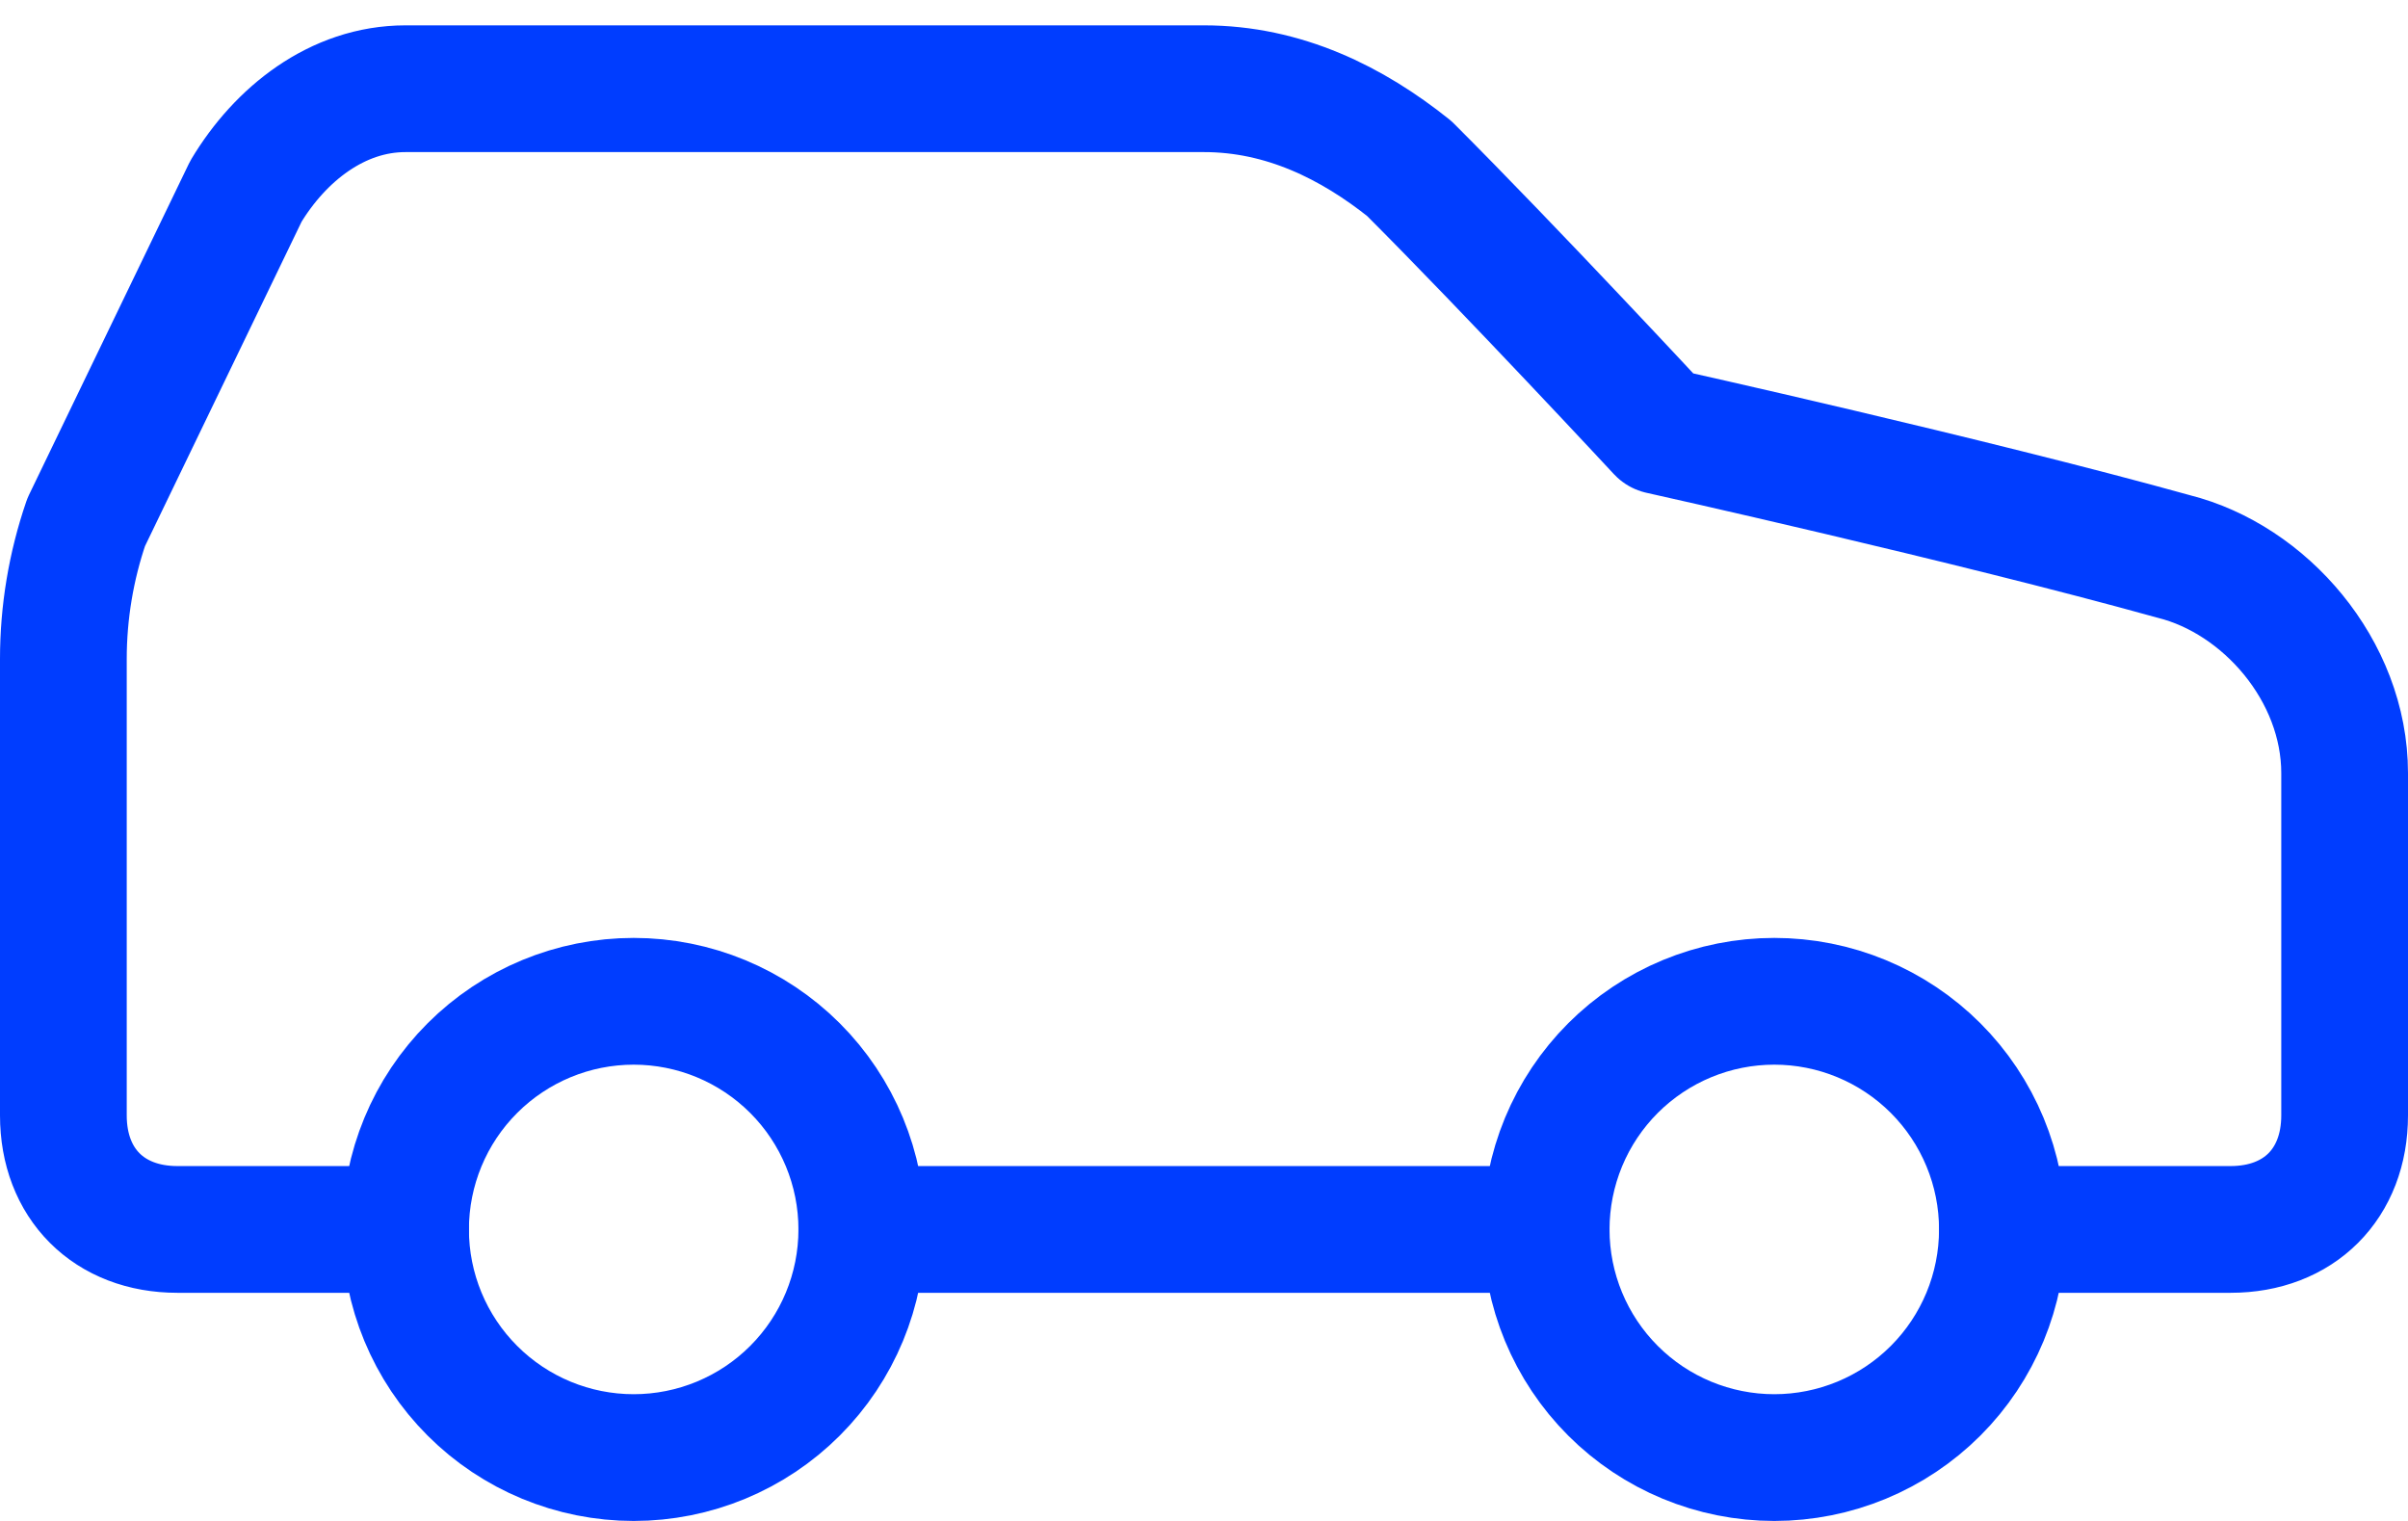
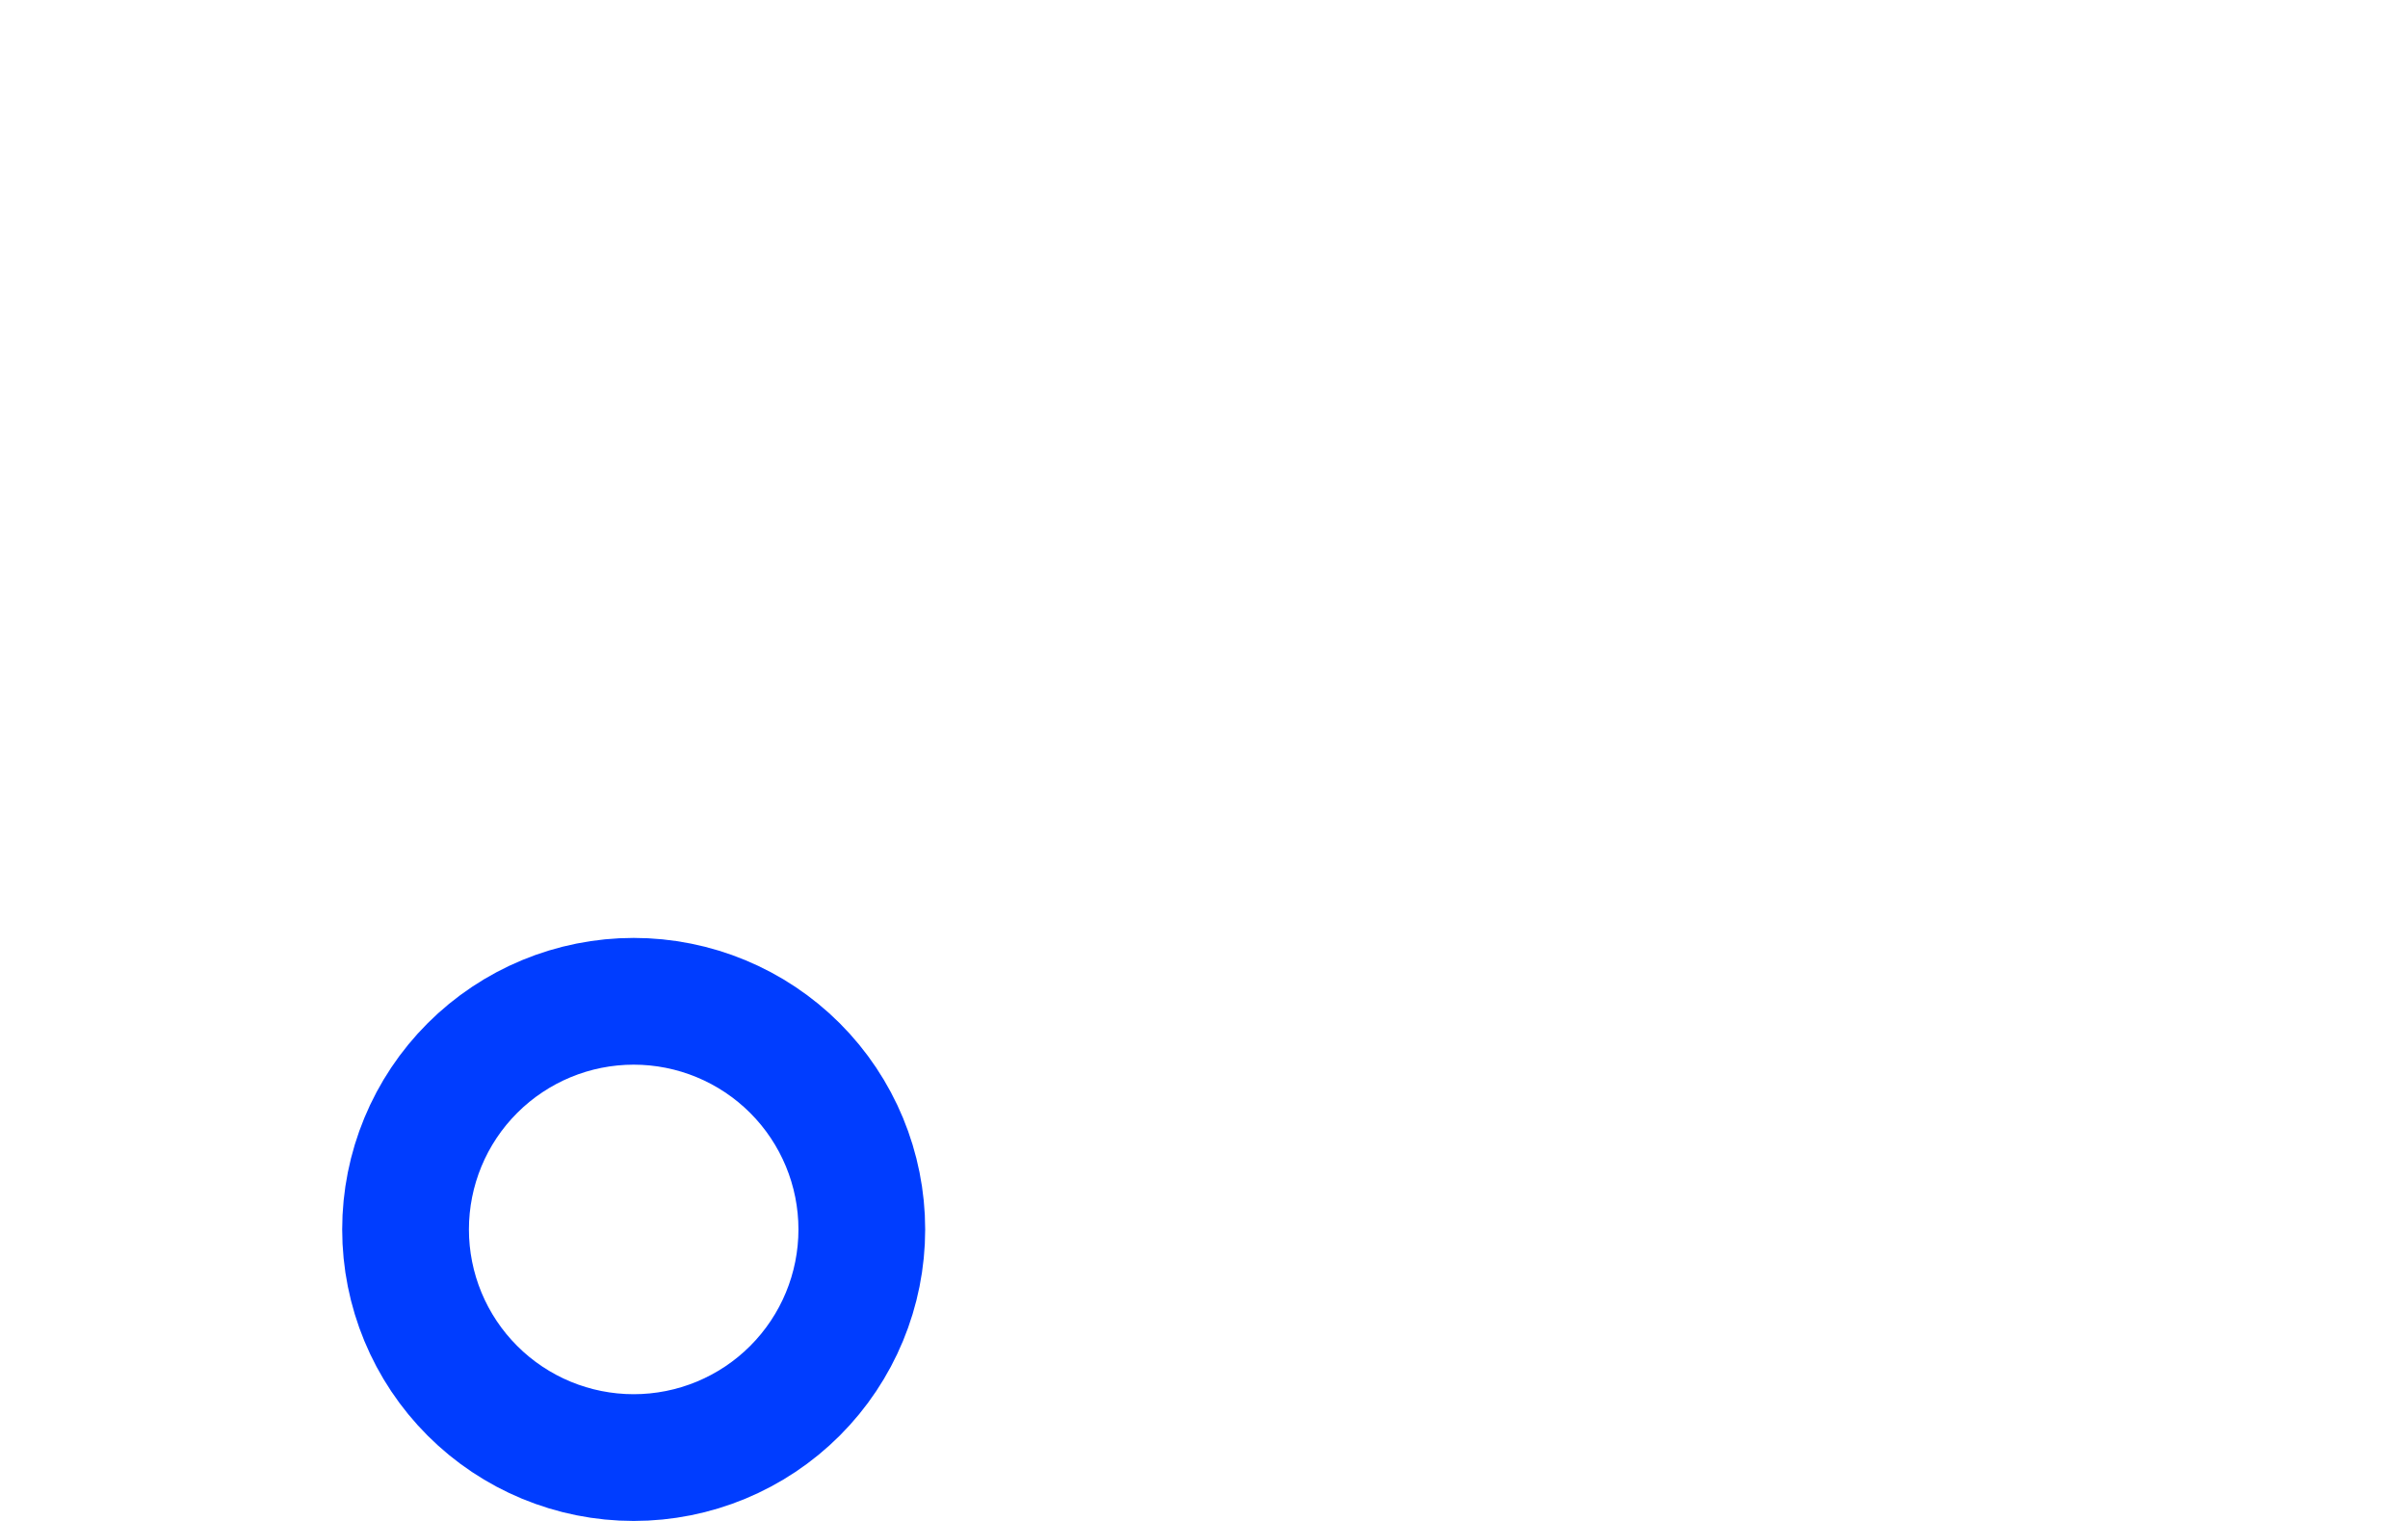
<svg xmlns="http://www.w3.org/2000/svg" width="76" height="48" viewBox="0 0 76 48" fill="none">
-   <path d="M63.2 38.8H70.4C72.56 38.8 74 37.36 74 35.2V24.4C74 21.16 71.48 18.28 68.6 17.56C62.12 15.76 52.4 13.6 52.4 13.6C52.4 13.6 47.72 8.56 44.48 5.32C42.68 3.88 40.52 2.8 38 2.8H12.8C10.64 2.8 8.84 4.24 7.76 6.04L2.72 16.48C2.243 17.87 2 19.33 2 20.8V35.2C2 37.36 3.44 38.8 5.6 38.8H12.8" stroke="#003DFF" stroke-width="4" stroke-linecap="round" stroke-linejoin="round" />
  <path d="M12.8 38.8C12.8 40.71 13.558 42.541 14.909 43.891C16.259 45.242 18.09 46 20 46C21.909 46 23.741 45.242 25.091 43.891C26.441 42.541 27.2 40.71 27.2 38.8C27.2 36.891 26.441 35.059 25.091 33.709C23.741 32.359 21.909 31.6 20 31.6C18.09 31.6 16.259 32.359 14.909 33.709C13.558 35.059 12.8 36.891 12.8 38.8Z" stroke="#003DFF" stroke-width="4" stroke-linecap="round" stroke-linejoin="round" />
-   <path d="M27.2 38.801H48.8" stroke="#003DFF" stroke-width="4" stroke-linecap="round" stroke-linejoin="round" />
-   <path d="M48.799 38.8C48.799 40.71 49.558 42.541 50.908 43.891C52.258 45.242 54.09 46 55.999 46C57.909 46 59.74 45.242 61.091 43.891C62.441 42.541 63.199 40.71 63.199 38.8C63.199 37.855 63.013 36.918 62.651 36.045C62.289 35.171 61.759 34.377 61.091 33.709C60.422 33.04 59.628 32.51 58.755 32.148C57.881 31.786 56.945 31.6 55.999 31.6C55.054 31.6 54.118 31.786 53.244 32.148C52.371 32.51 51.577 33.04 50.908 33.709C50.24 34.377 49.709 35.171 49.347 36.045C48.986 36.918 48.799 37.855 48.799 38.8Z" stroke="#003DFF" stroke-width="4" stroke-linecap="round" stroke-linejoin="round" />
</svg>